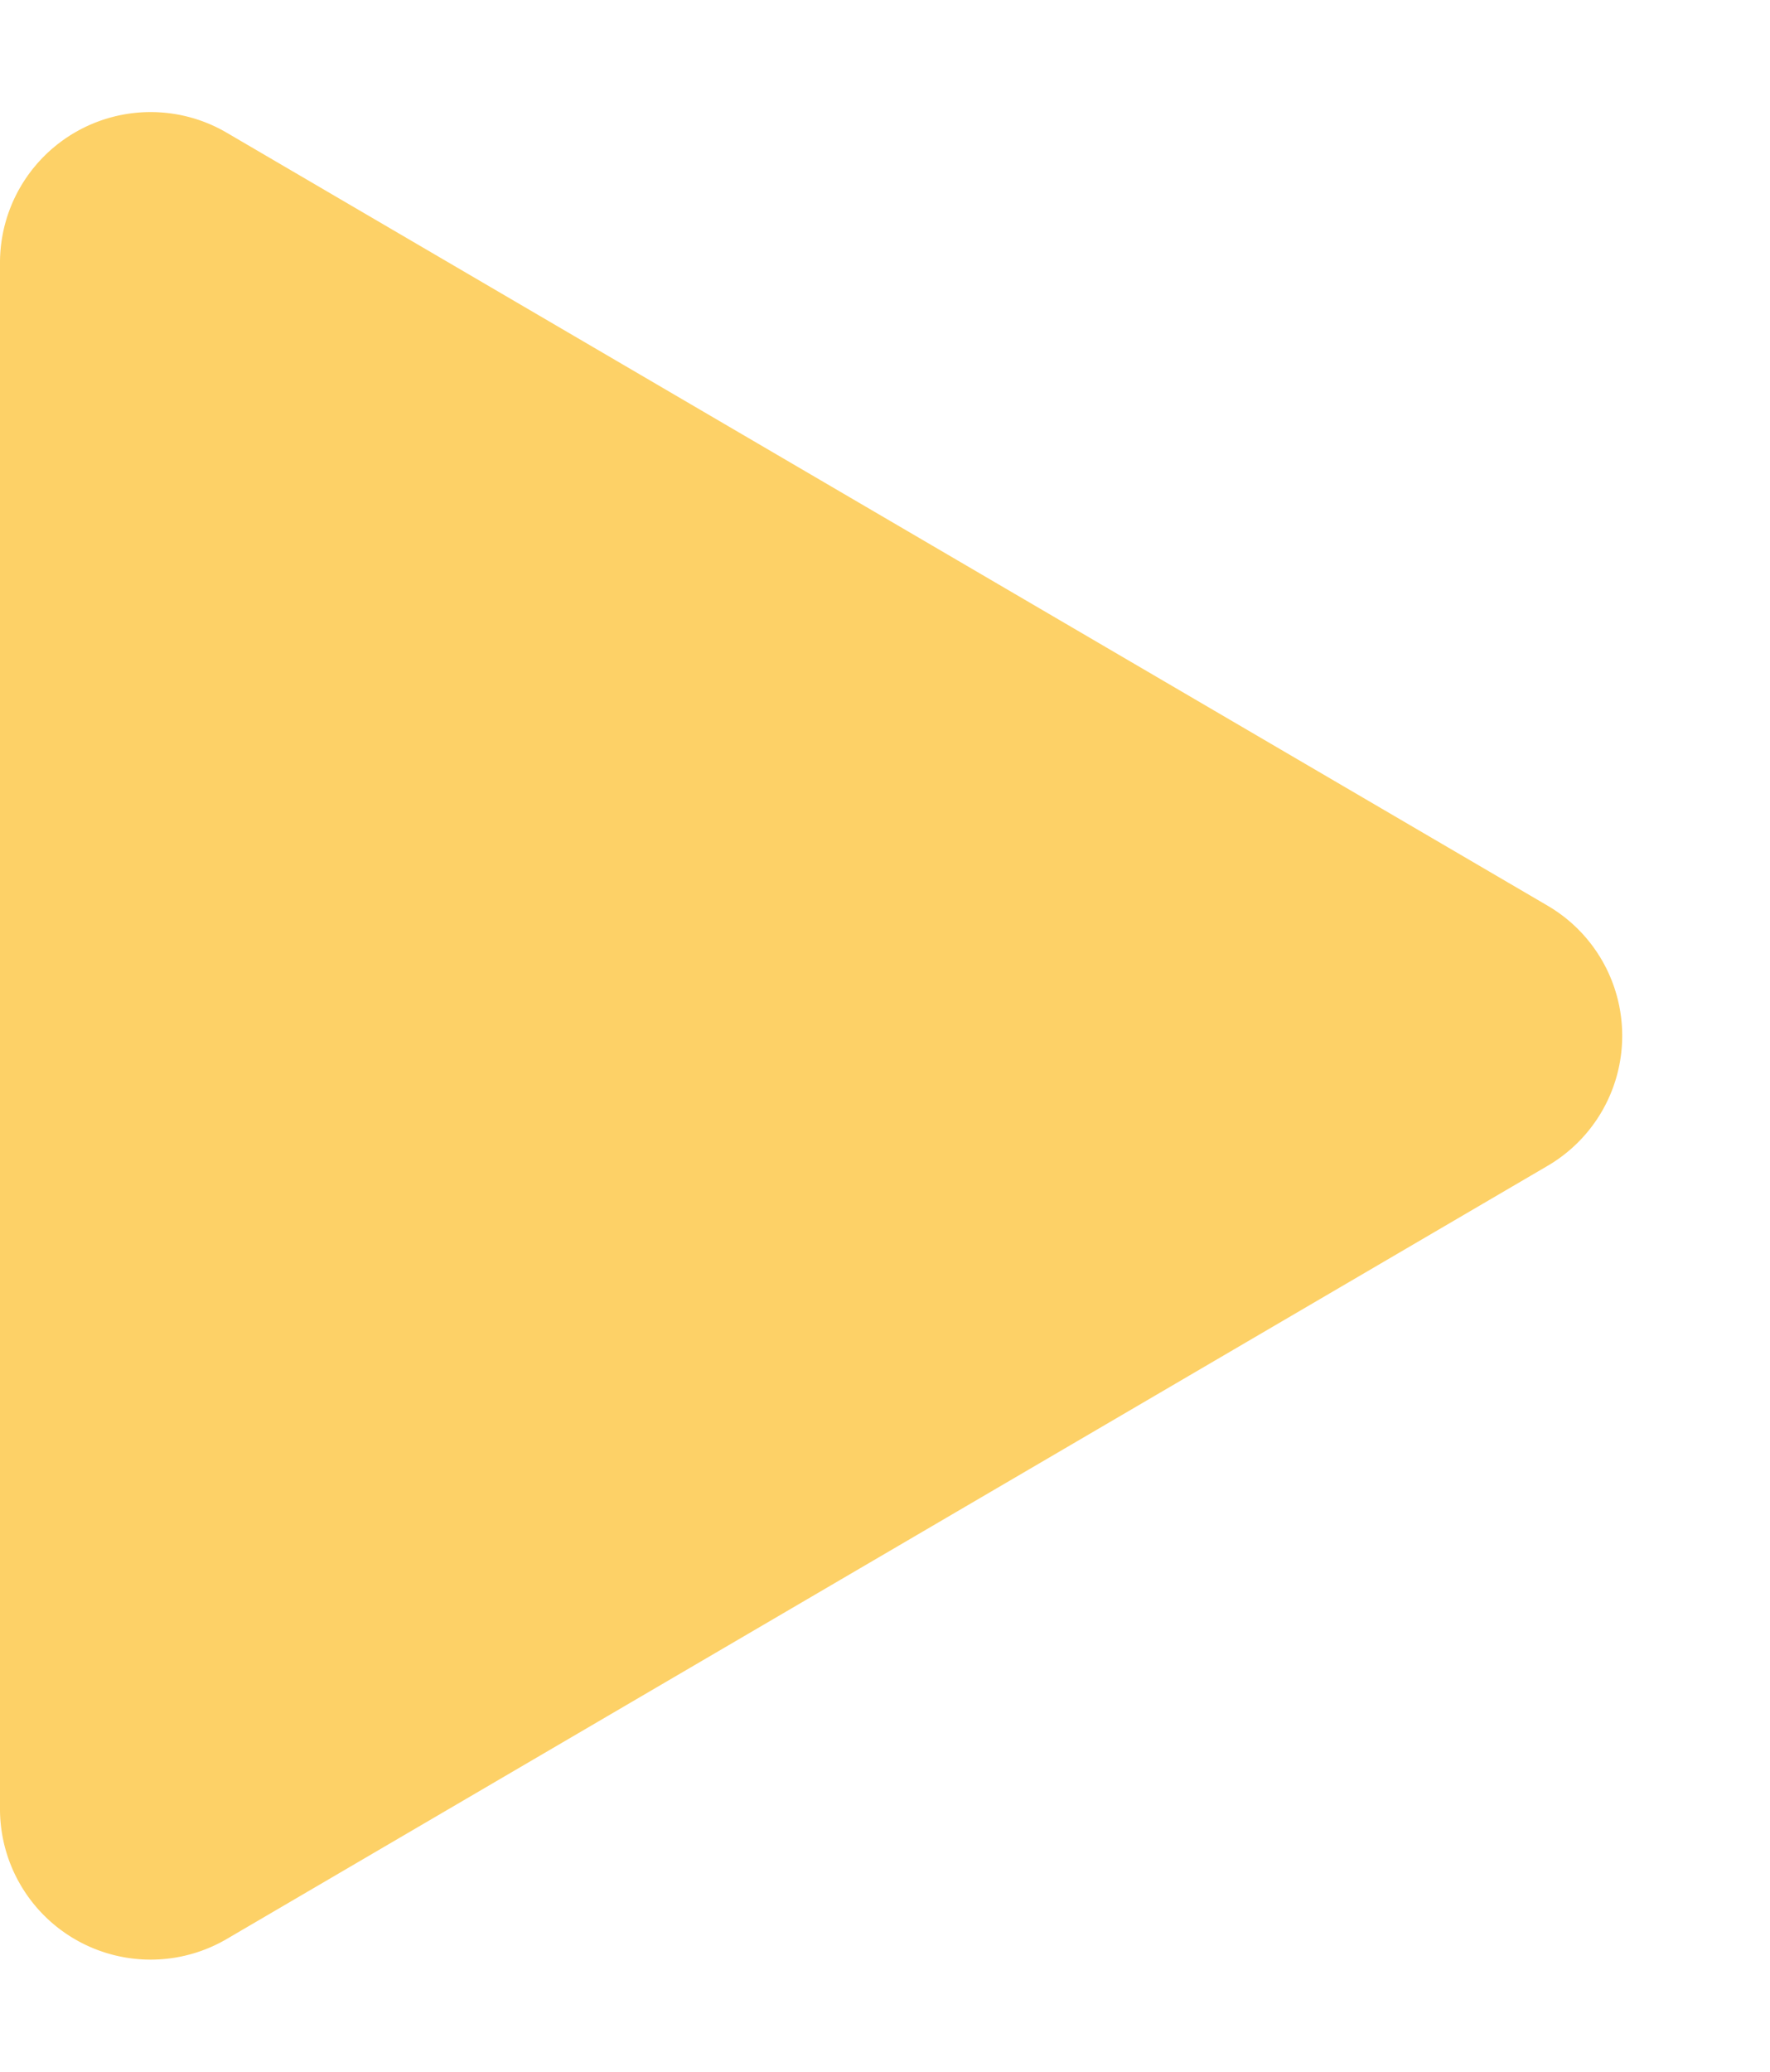
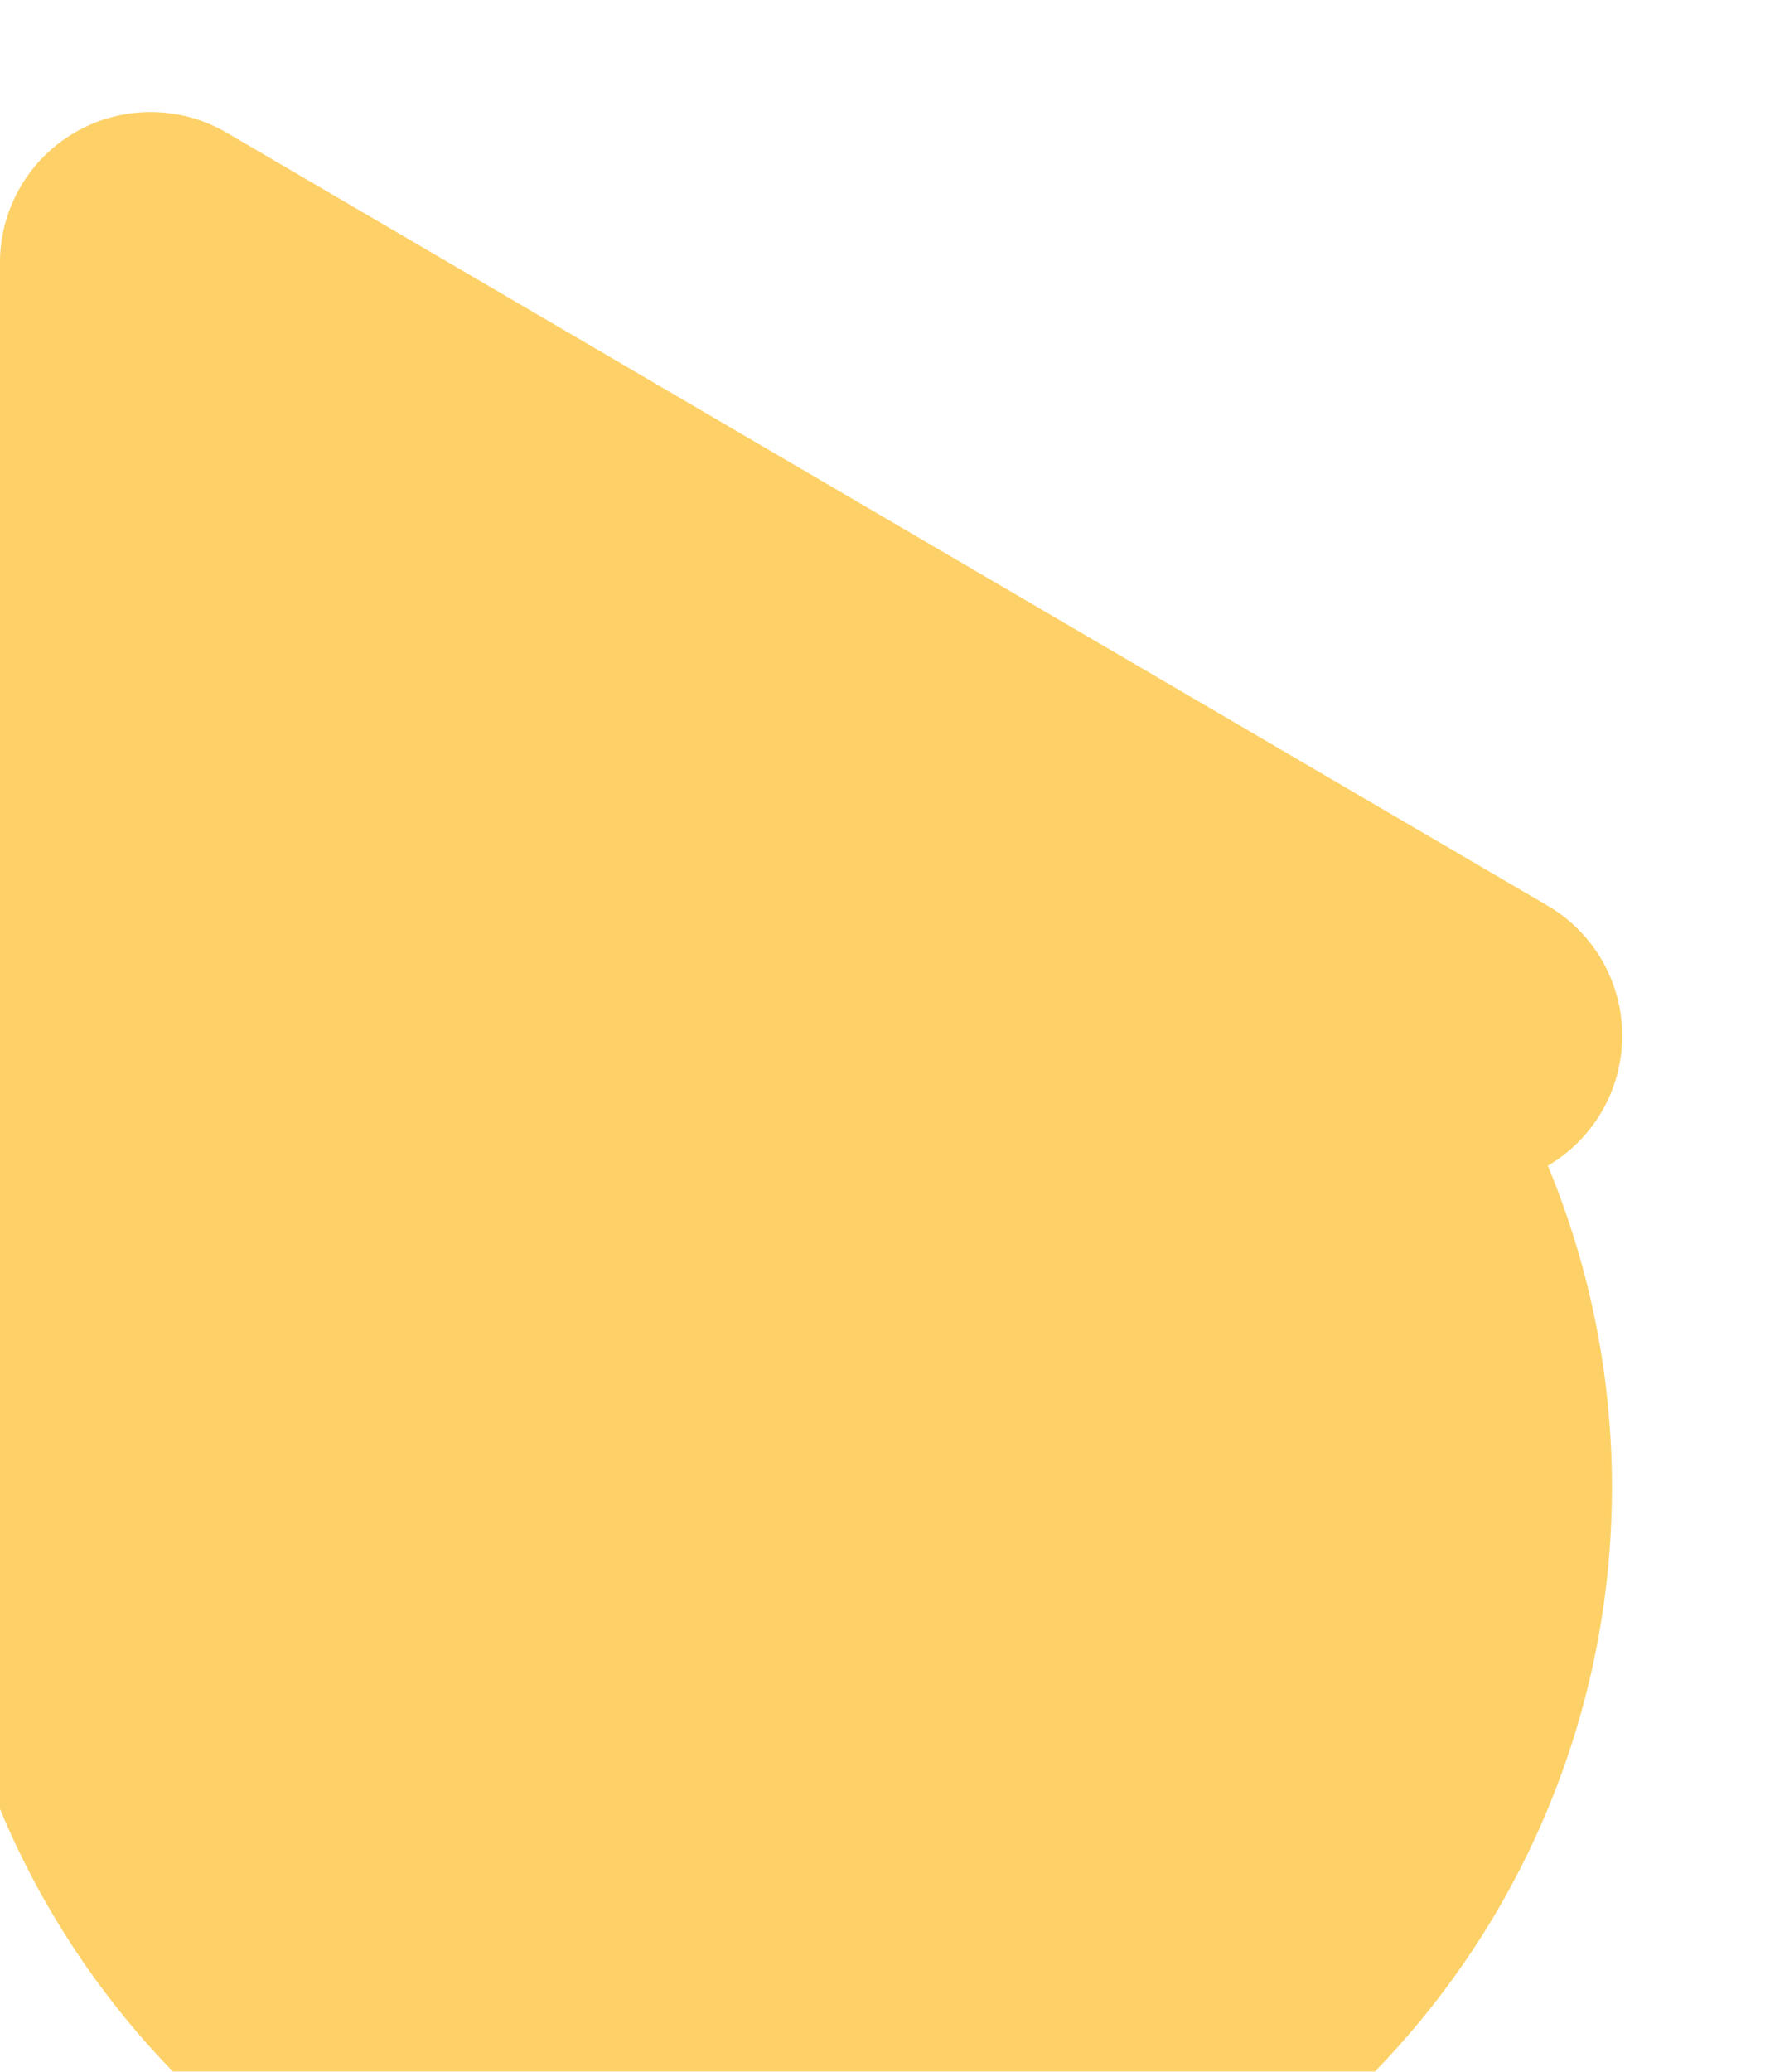
<svg xmlns="http://www.w3.org/2000/svg" width="47" height="55" viewBox="0 0 47 55">
  <defs>
    <style>.a{opacity:0.75;}.b{fill:#fcc134;}</style>
  </defs>
  <g class="a" transform="translate(-765 -2352.5)">
    <g transform="translate(31 11.5)">
-       <path class="b" d="M24.048,5.9a4,4,0,0,1,6.9,0L51.478,40.98A4,4,0,0,1,48.025,47H6.975a4,4,0,0,1-3.452-6.02Z" transform="translate(781 2341) rotate(90)" />
+       <path class="b" d="M24.048,5.9a4,4,0,0,1,6.9,0A4,4,0,0,1,48.025,47H6.975a4,4,0,0,1-3.452-6.02Z" transform="translate(781 2341) rotate(90)" />
    </g>
  </g>
</svg>